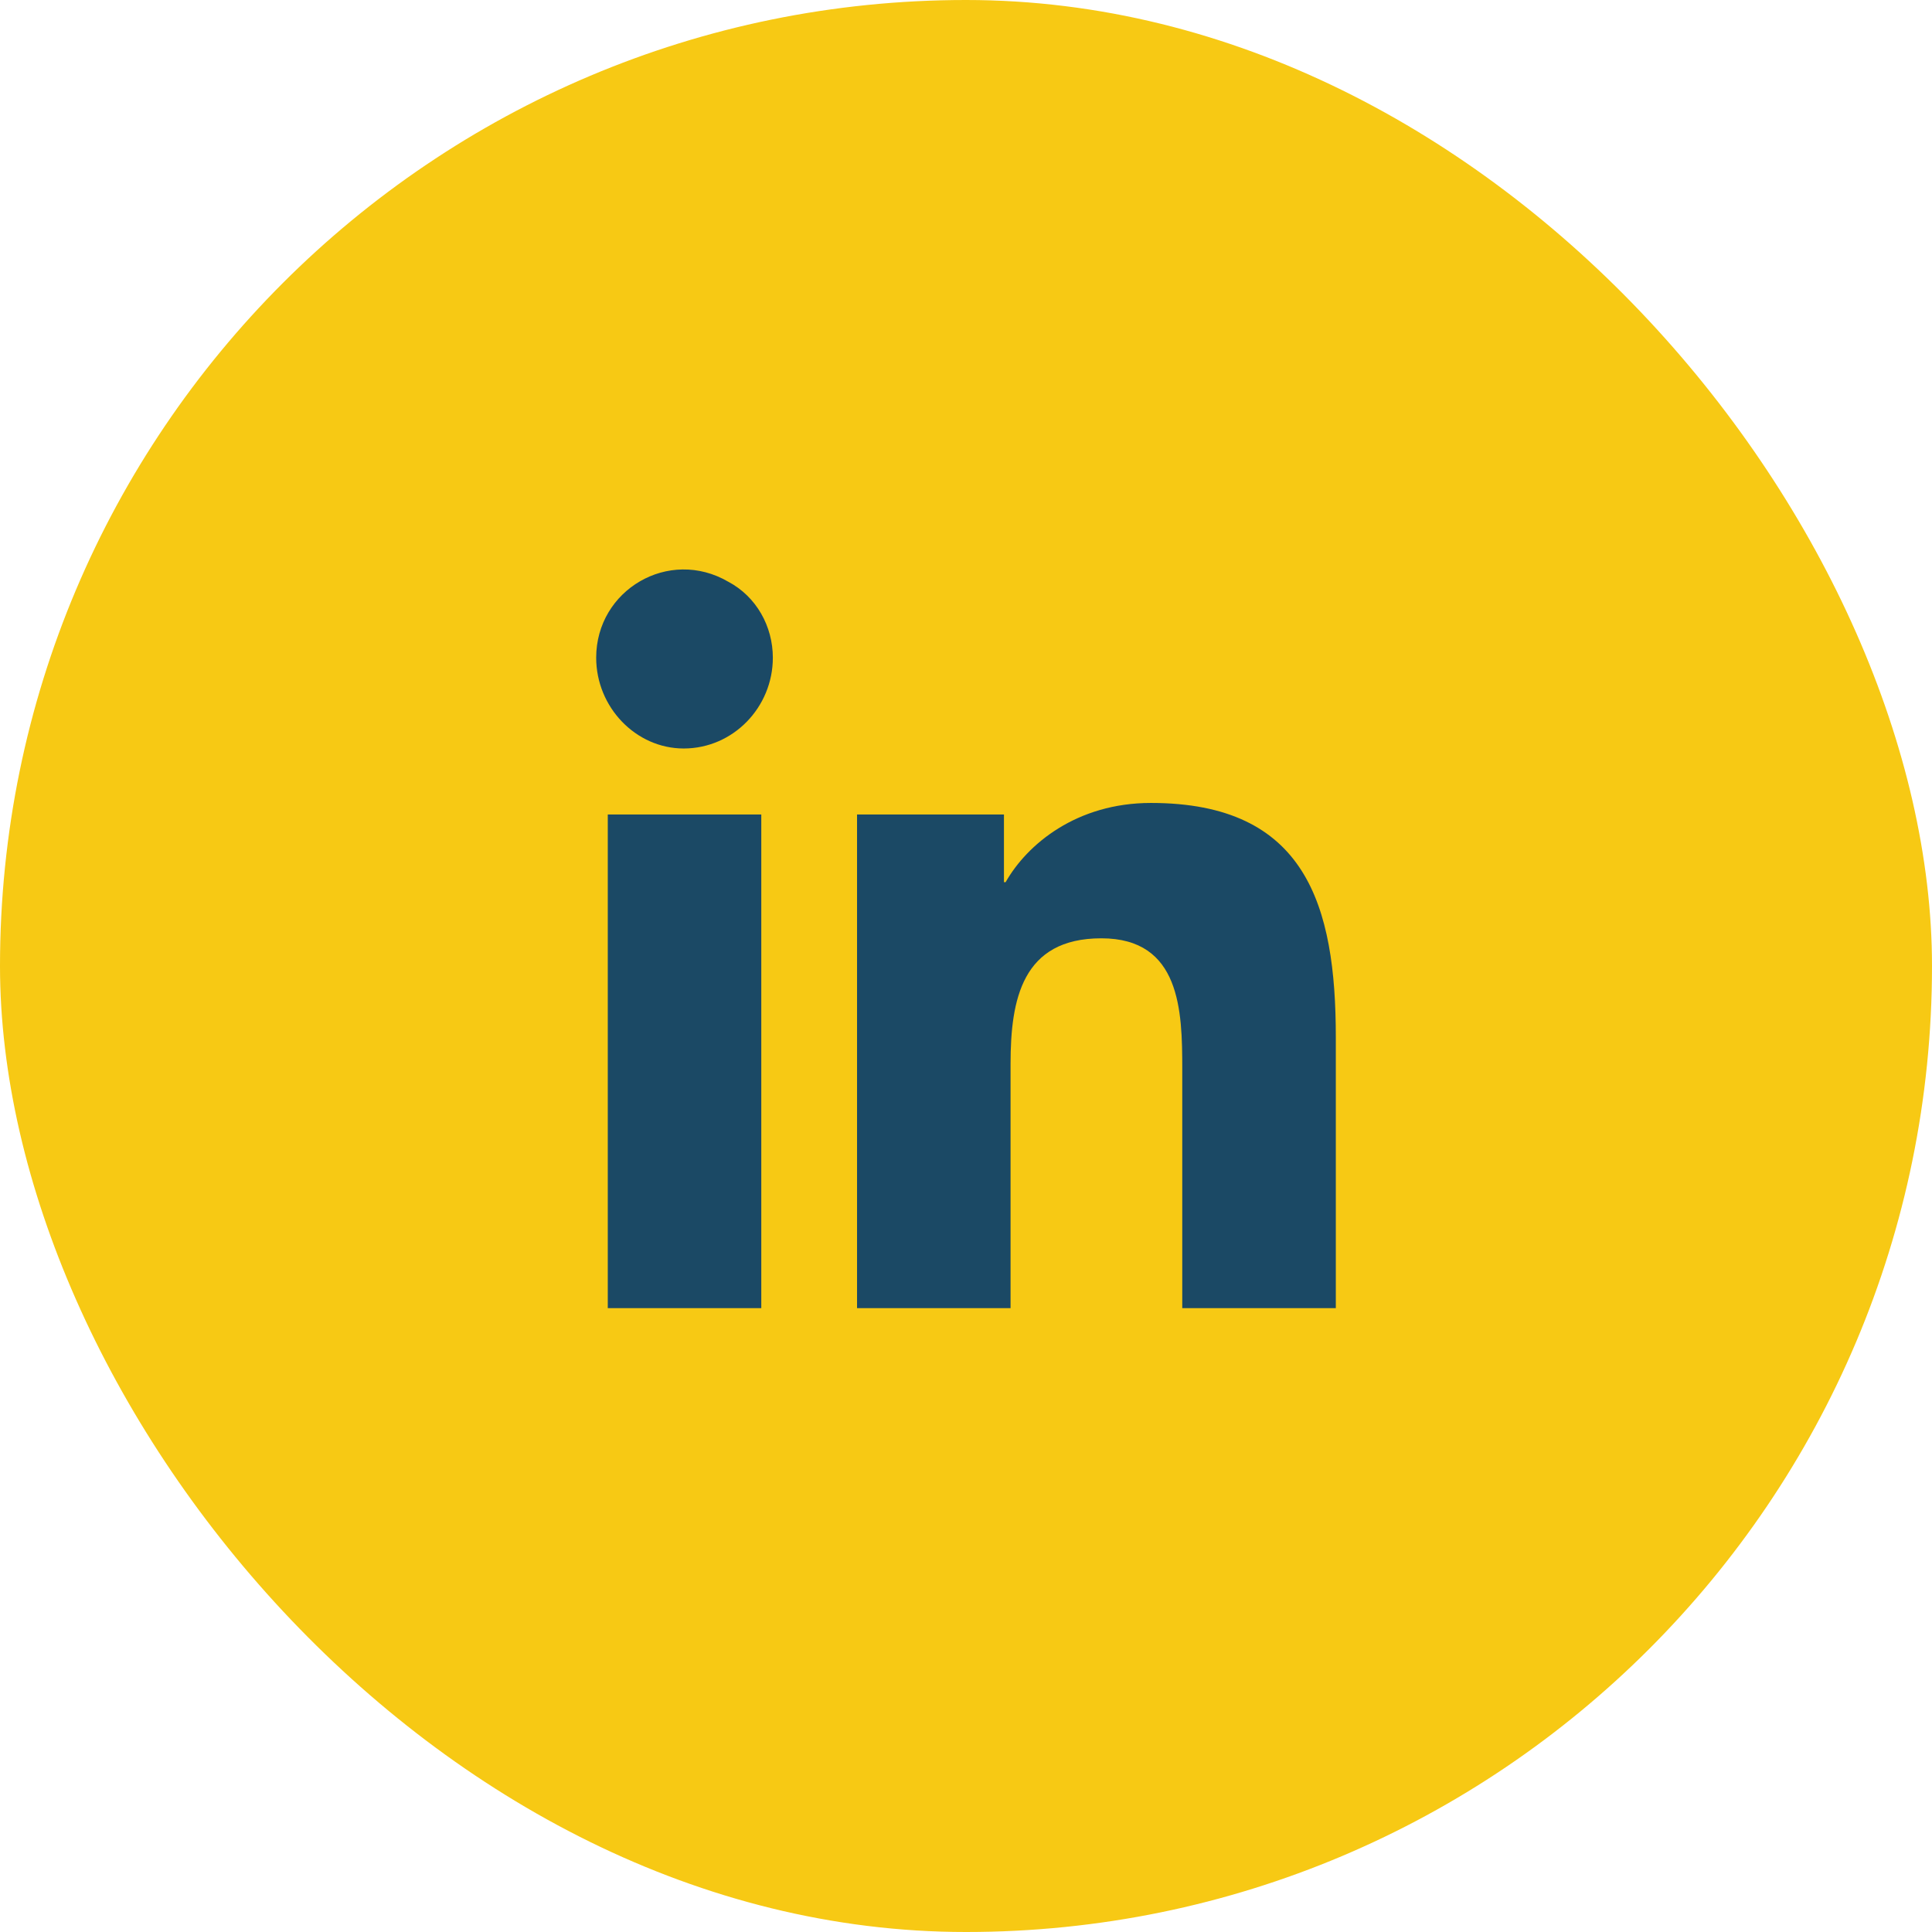
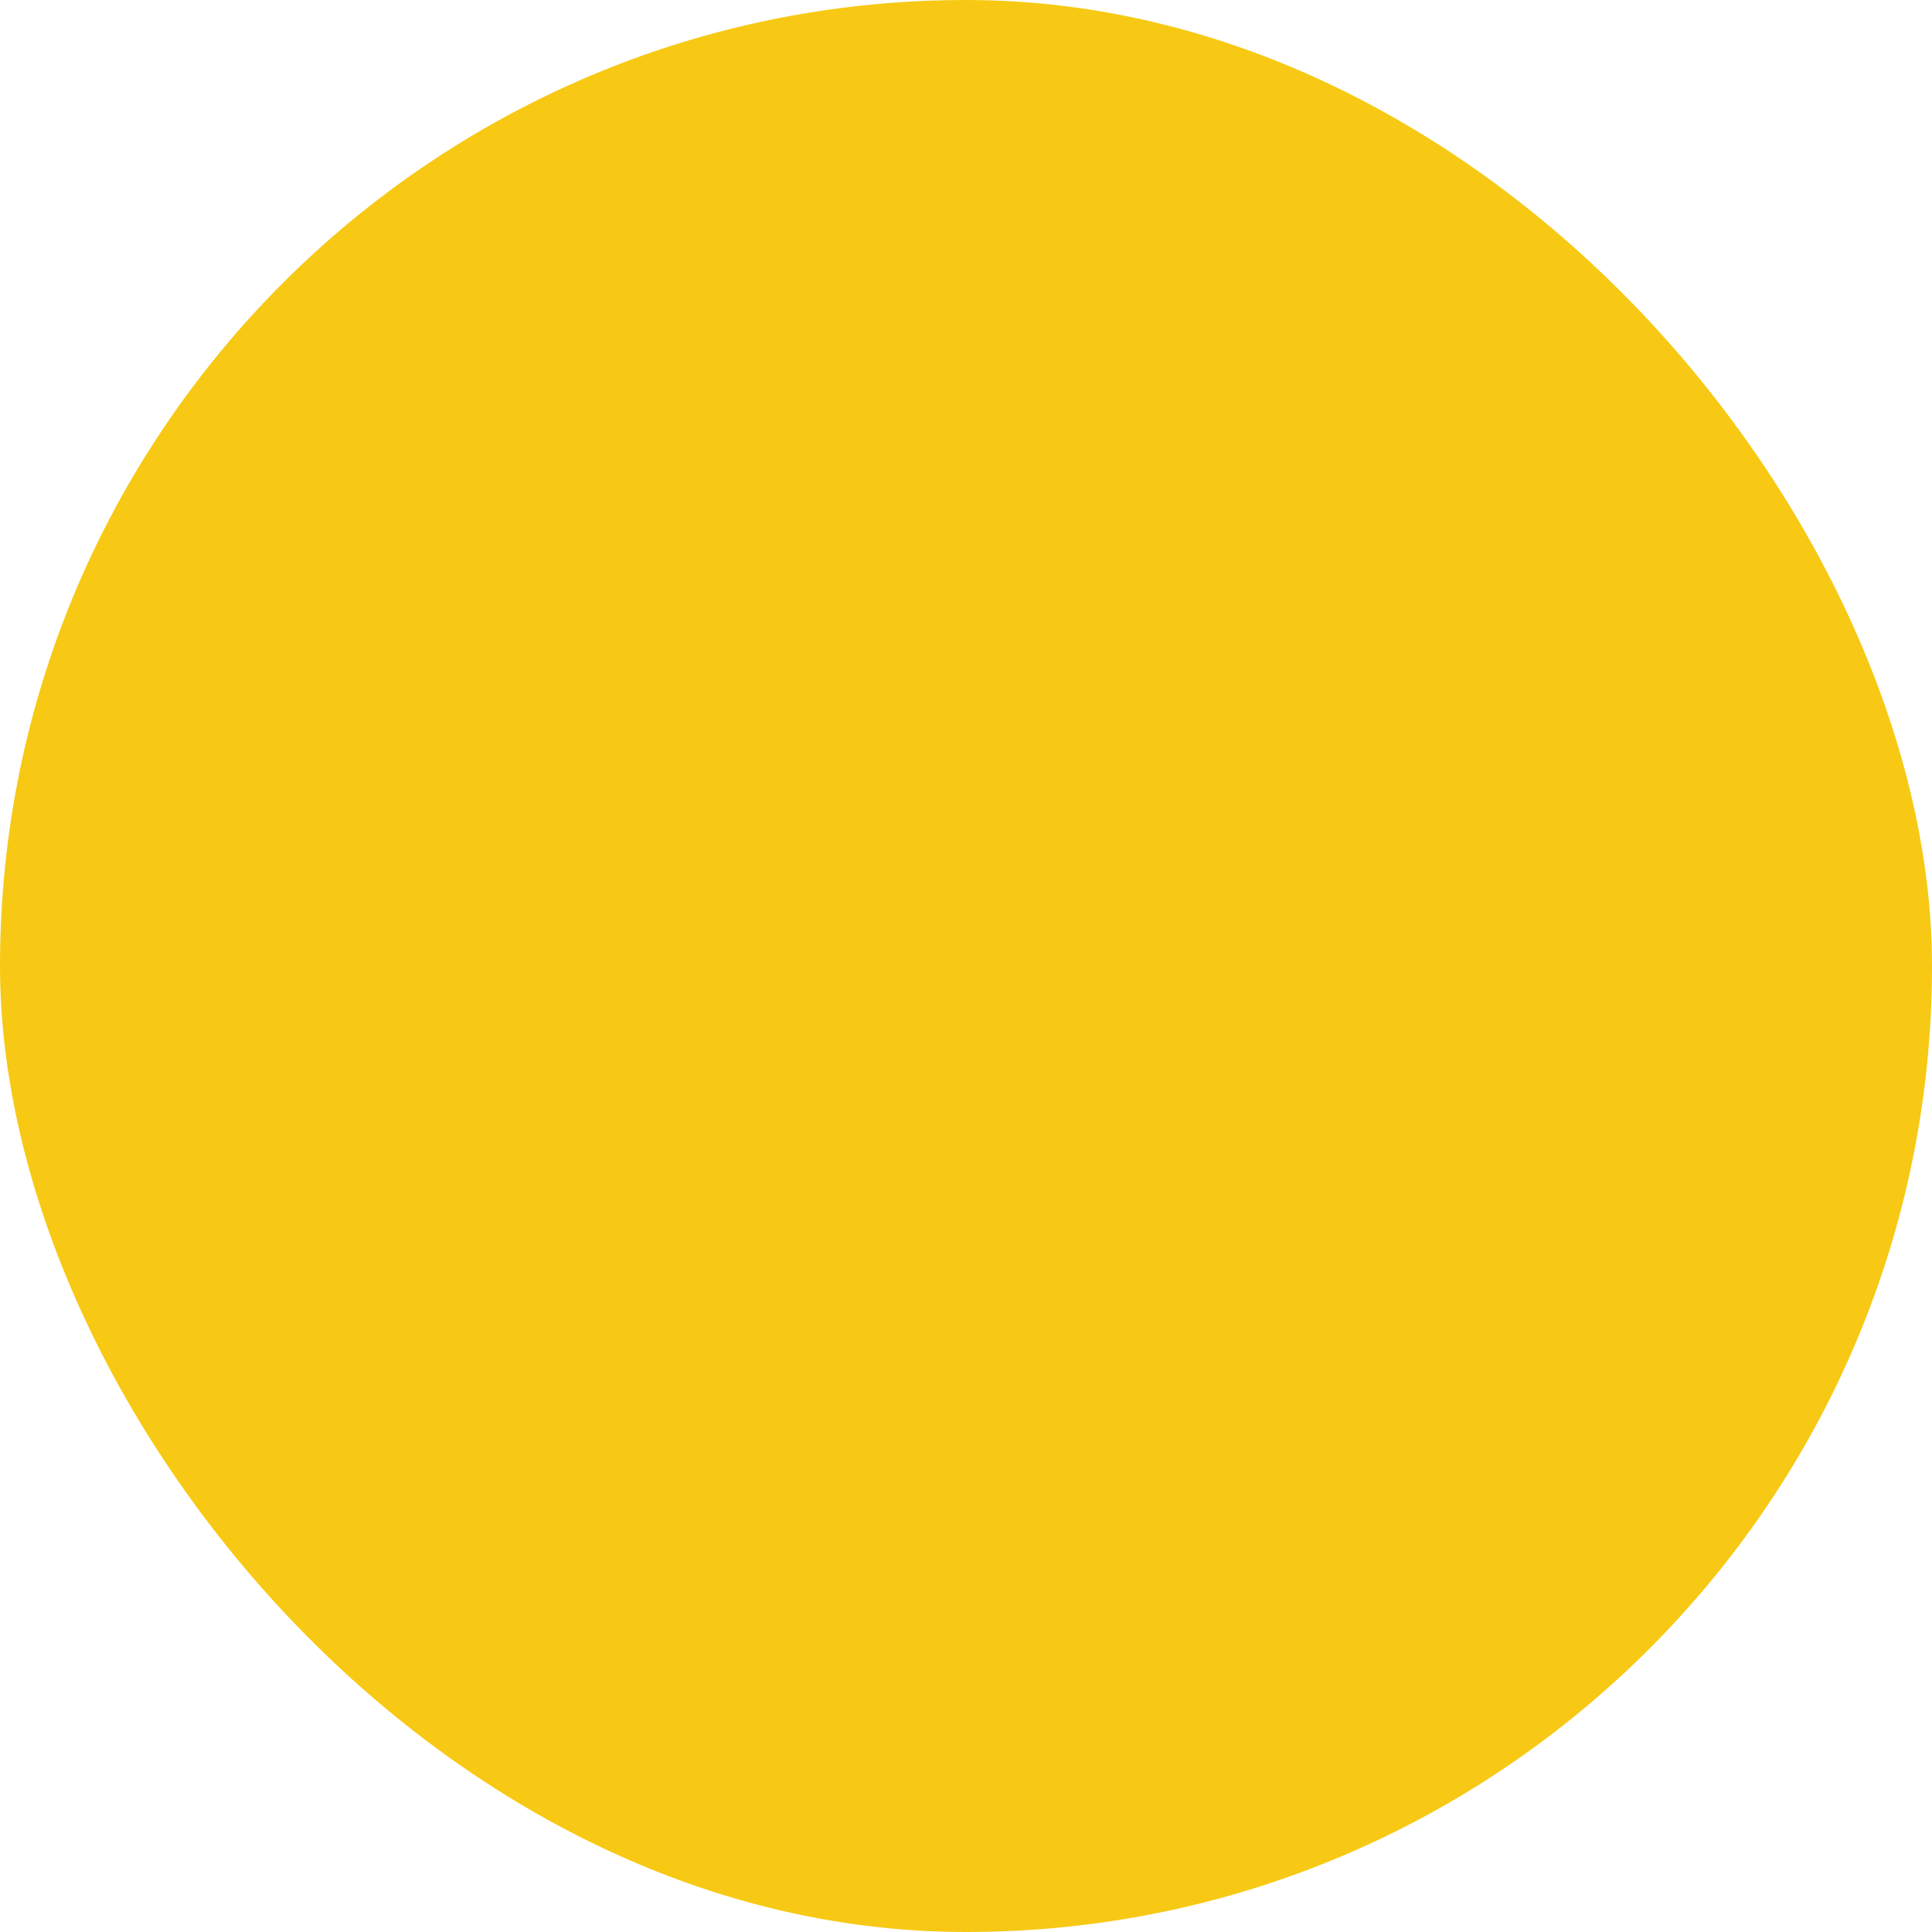
<svg xmlns="http://www.w3.org/2000/svg" width="48" height="48" viewBox="0 0 48 48" fill="none">
  <rect width="48" height="48" rx="24" fill="#F7C914" />
-   <path d="M18.914 32.5H15.1V20.236H18.914V32.5ZM16.986 18.596C15.797 18.596 14.812 17.57 14.812 16.34C14.812 14.658 16.617 13.592 18.094 14.453C18.791 14.822 19.201 15.56 19.201 16.34C19.201 17.57 18.217 18.596 16.986 18.596ZM33.147 32.5H29.373V26.553C29.373 25.117 29.332 23.312 27.363 23.312C25.395 23.312 25.107 24.83 25.107 26.43V32.5H21.293V20.236H24.943V21.918H24.984C25.518 20.975 26.748 19.949 28.594 19.949C32.449 19.949 33.188 22.492 33.188 25.773V32.5H33.147Z" fill="#1B4965" />
</svg>